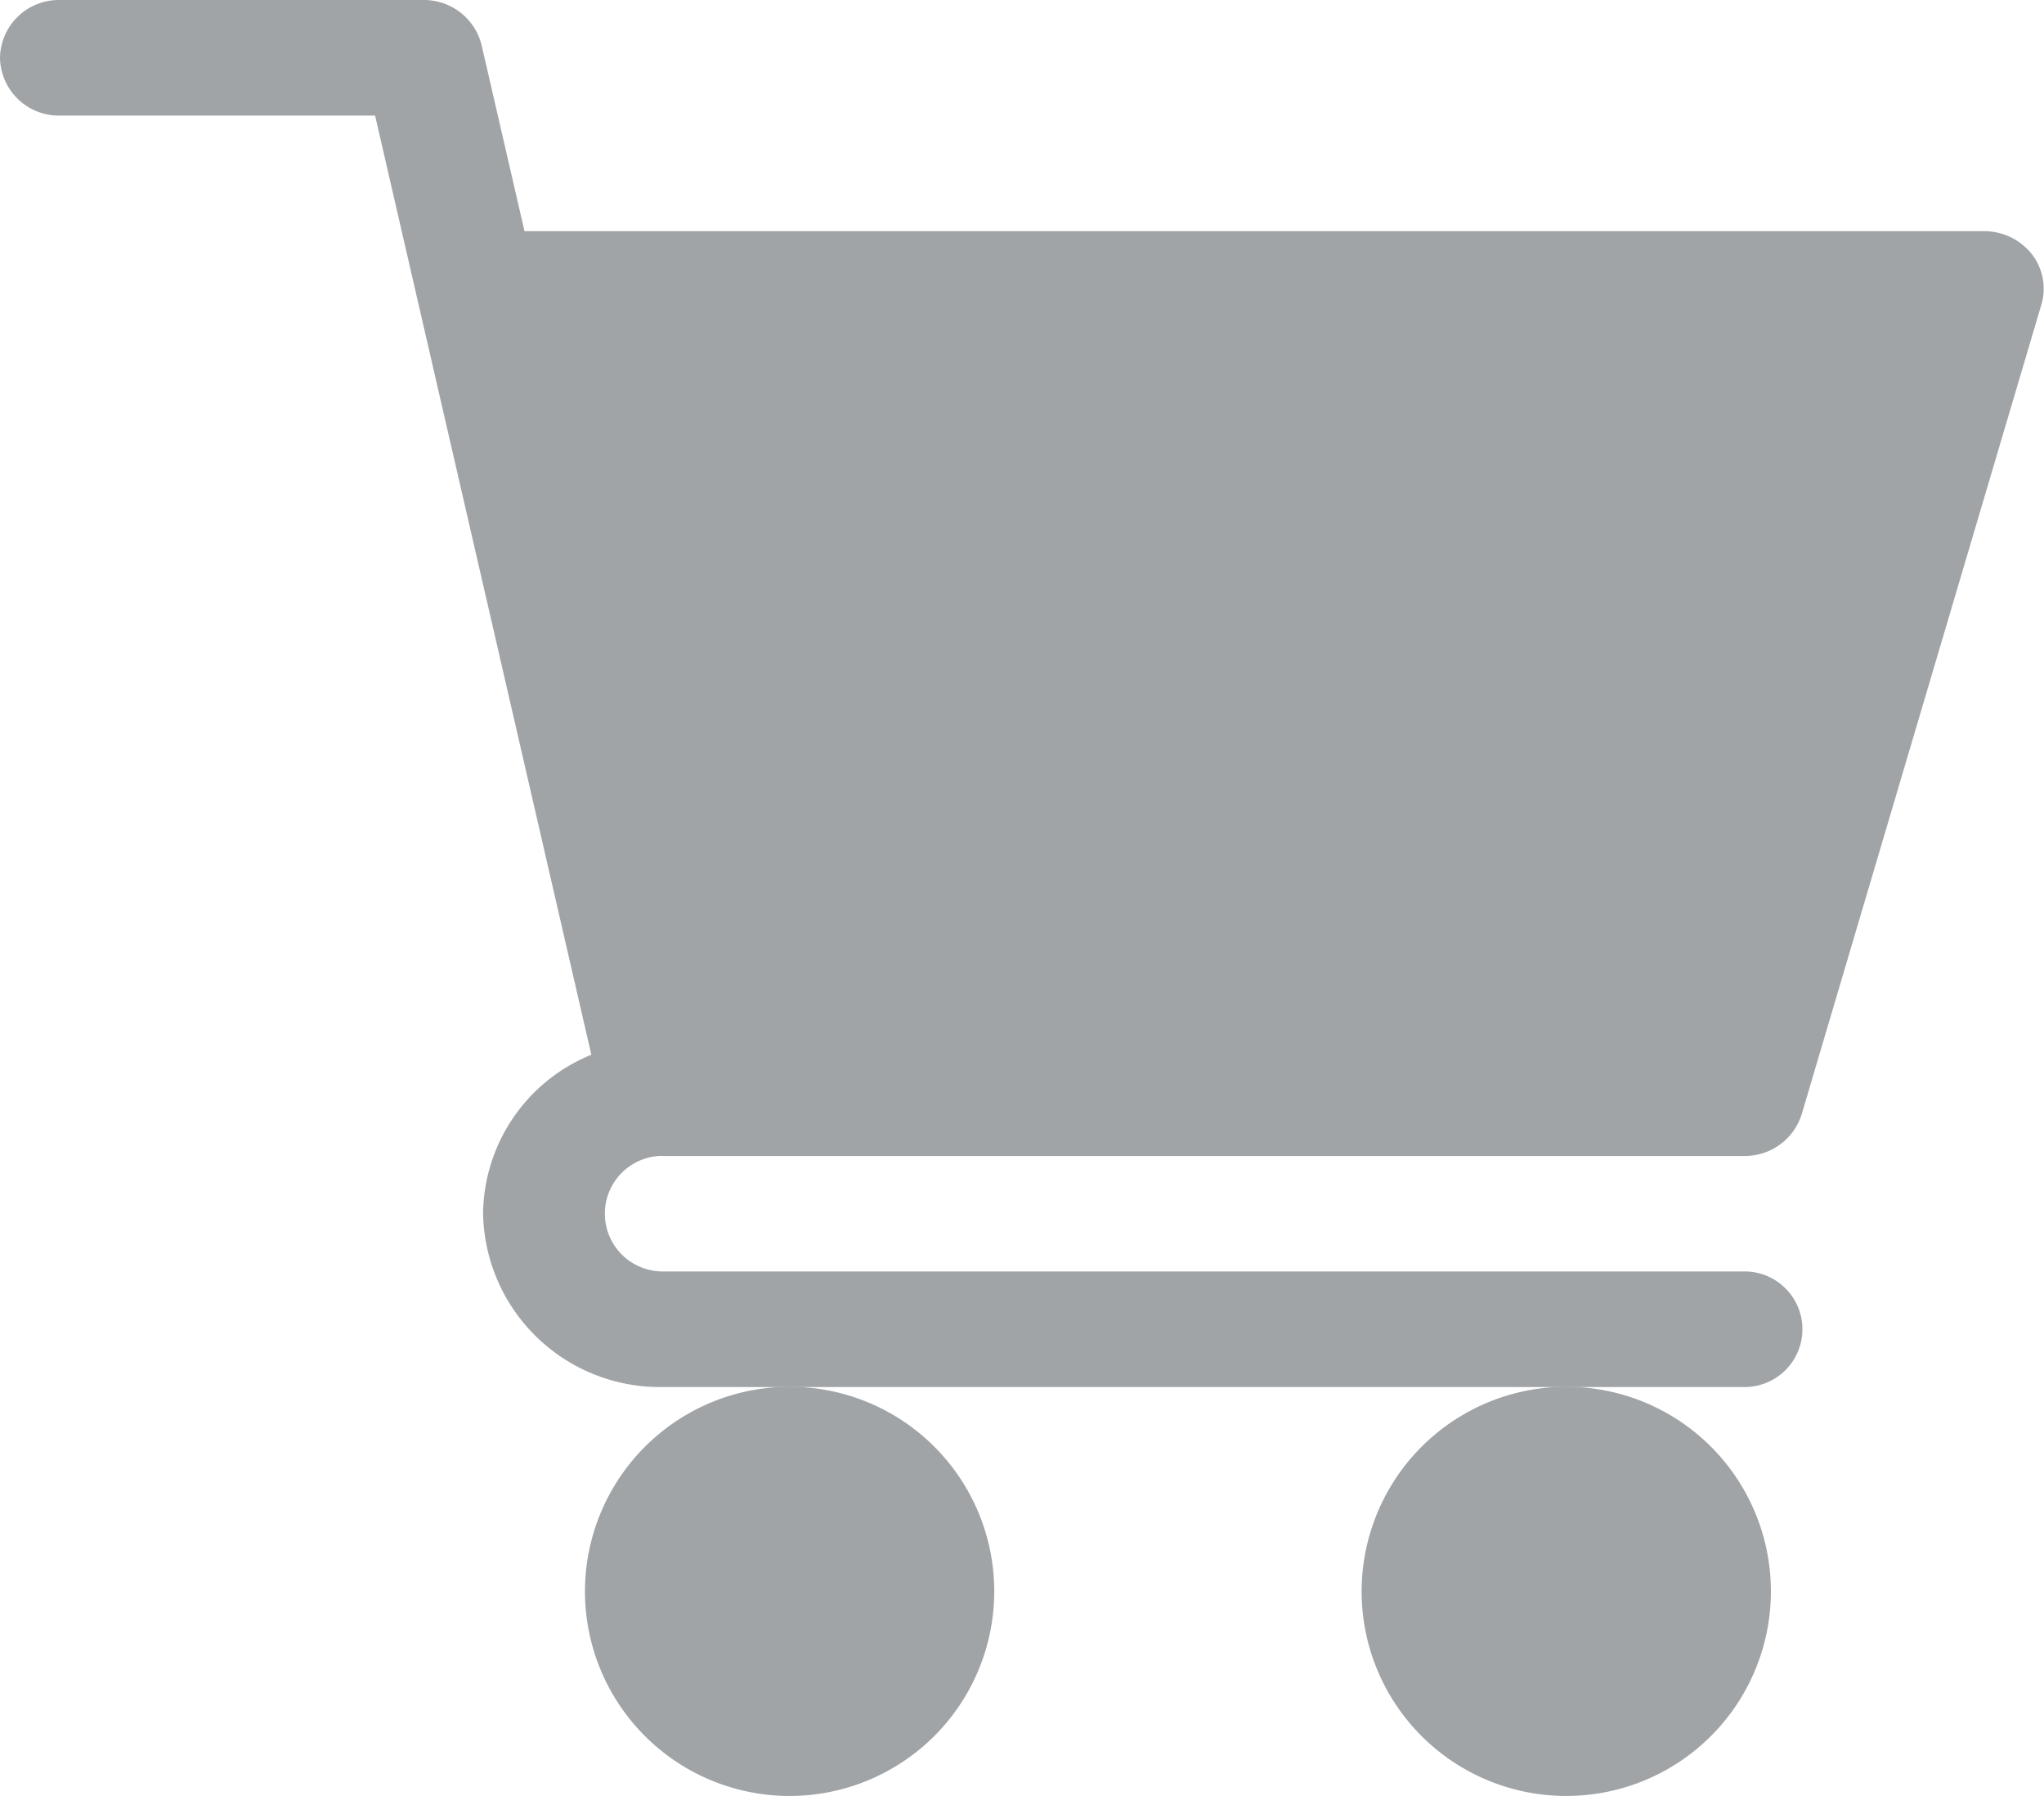
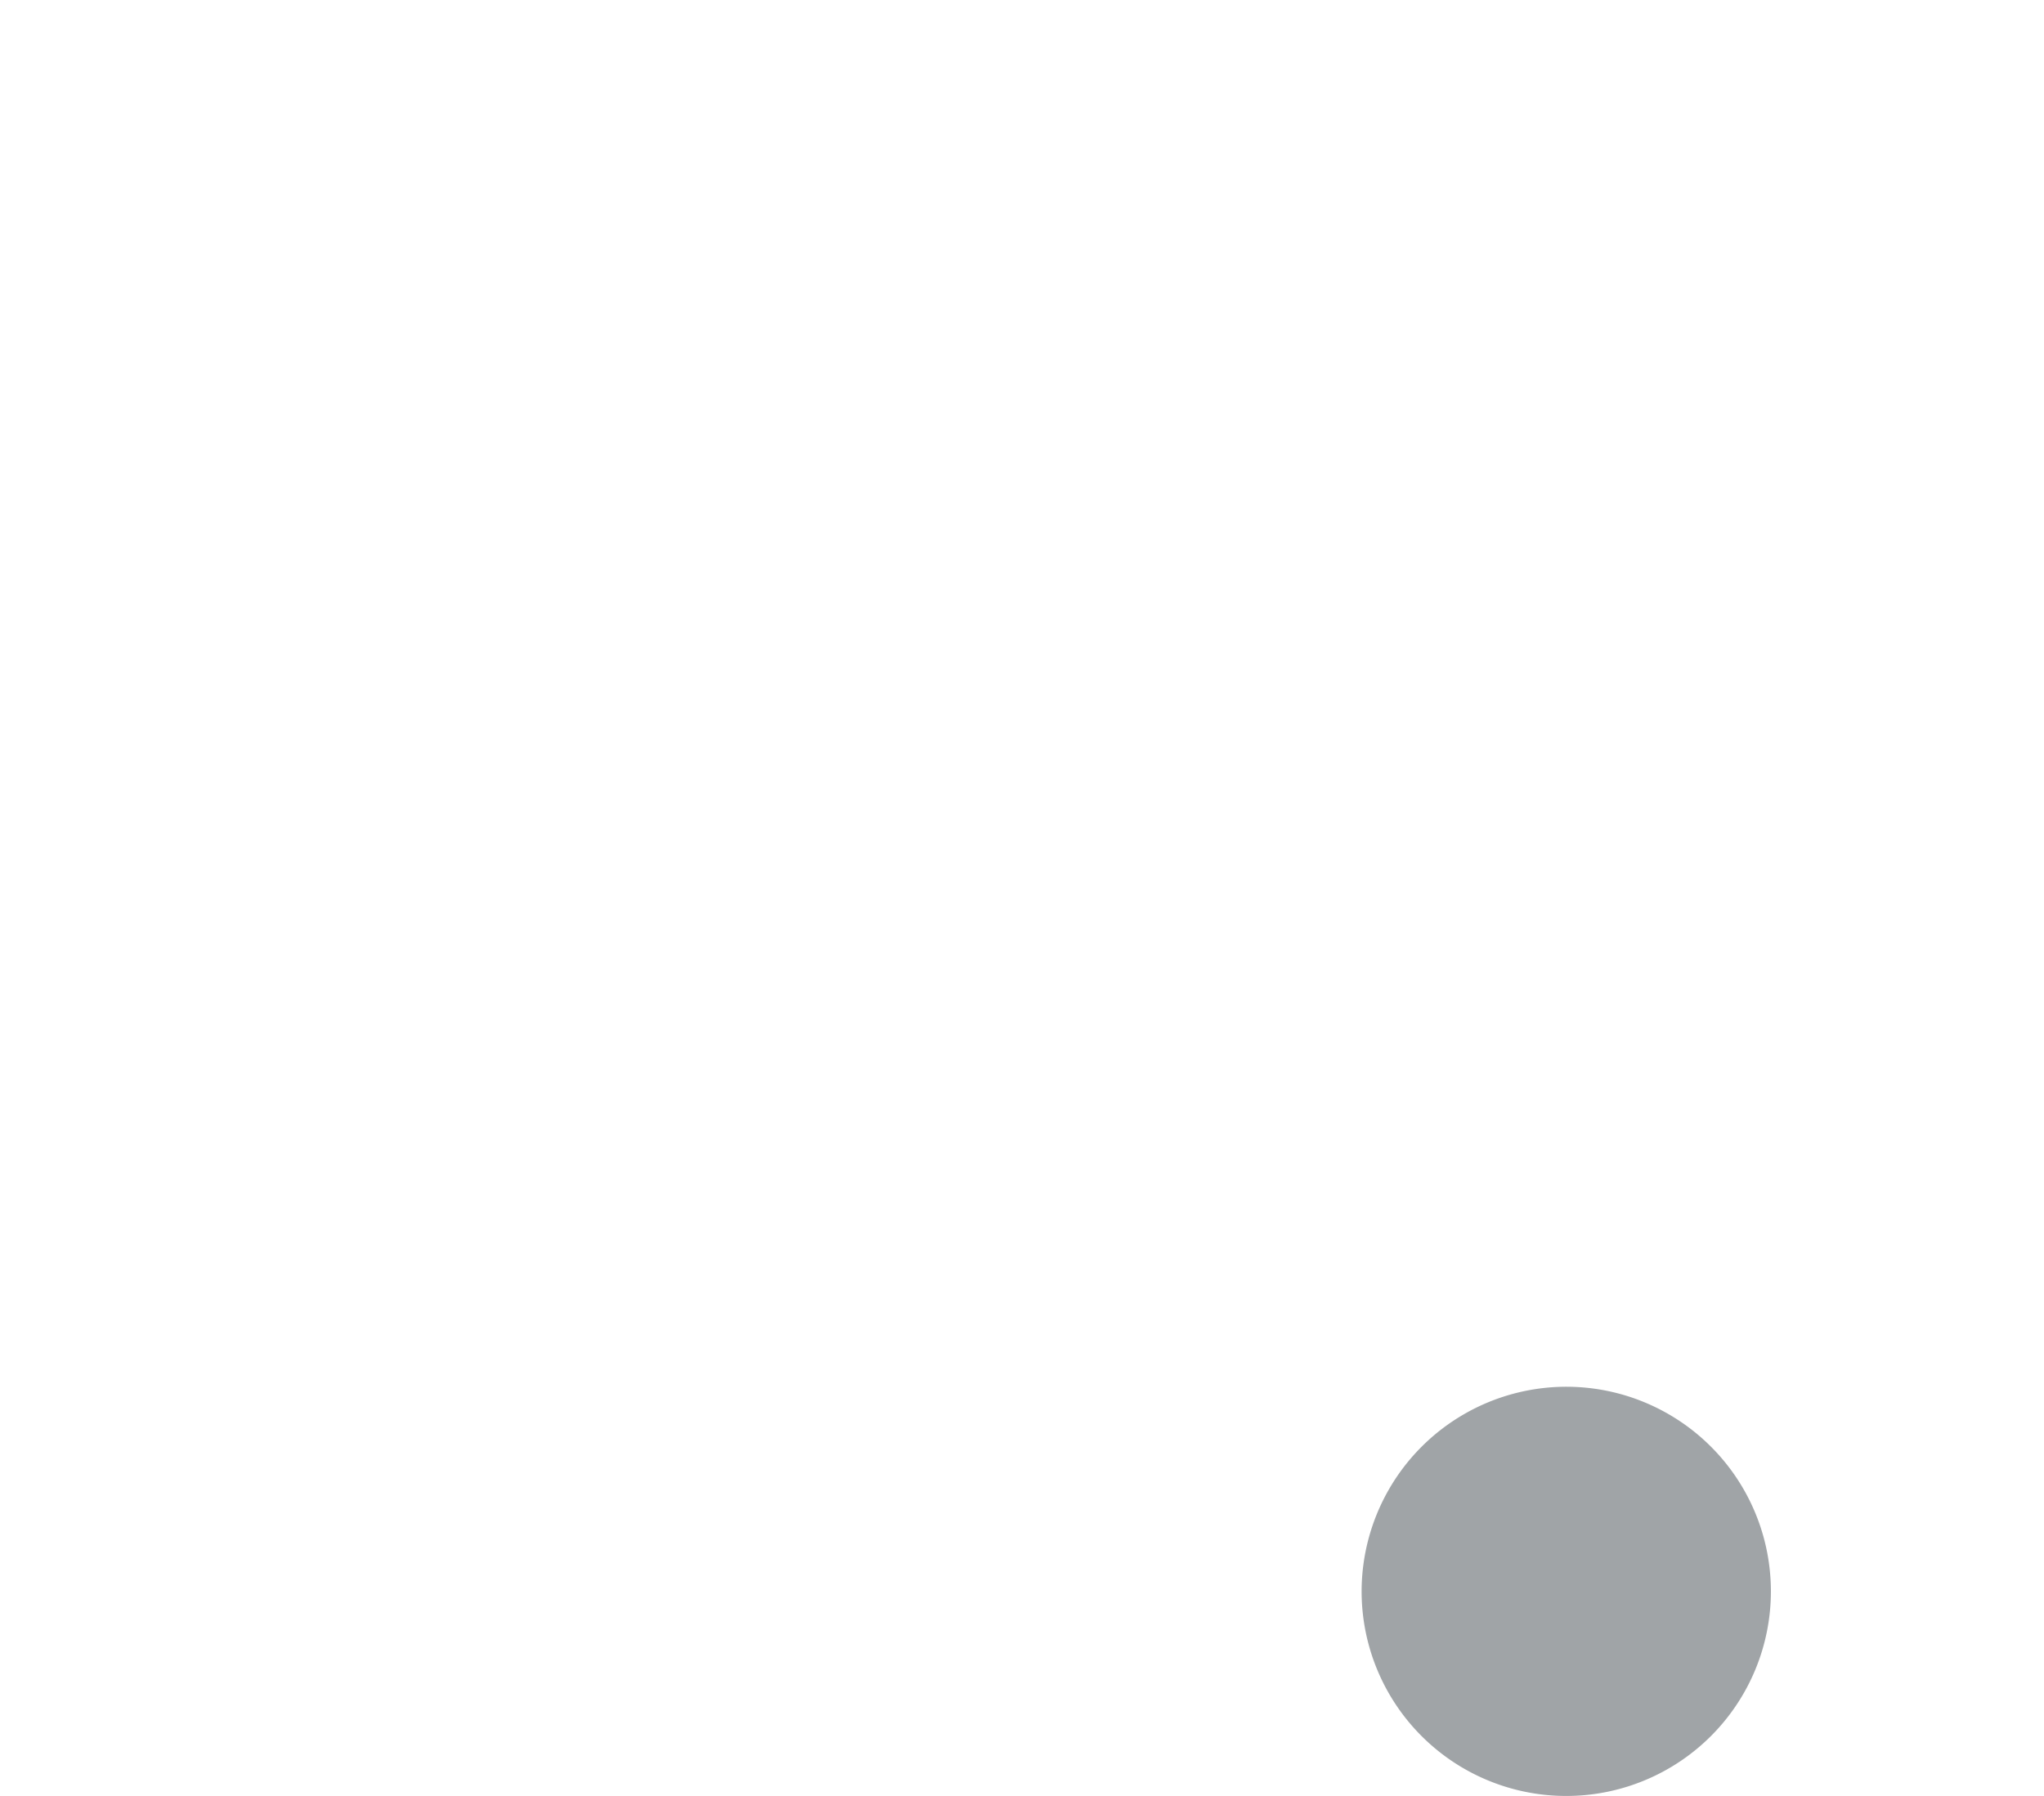
<svg xmlns="http://www.w3.org/2000/svg" width="21.465" height="18.866" viewBox="0 0 21.465 18.866">
  <defs>
    <style>.a{fill:#a0a4a7;}</style>
  </defs>
-   <path class="a" d="M6.959,12.141H18.321a.624.624,0,0,0,.6-.44l2.516-8.5a.59.59,0,0,0-.1-.532.638.638,0,0,0-.5-.241H5.508L5.058.476A.624.624,0,0,0,4.444,0H.629A.618.618,0,0,0,0,.607a.618.618,0,0,0,.629.607h3.31L6.21,11.078a1.822,1.822,0,0,0-1.137,1.669,1.857,1.857,0,0,0,1.887,1.821H18.321a.607.607,0,1,0,0-1.214H6.959a.607.607,0,1,1,0-1.214Zm0,0" transform="translate(0 0)" />
-   <path class="a" d="M151,362.153A2.149,2.149,0,1,0,153.149,360,2.151,2.151,0,0,0,151,362.153Zm0,0" transform="translate(-144.857 -345.435)" />
-   <path class="a" d="M362,362.153A2.149,2.149,0,1,0,364.153,360,2.151,2.151,0,0,0,362,362.153Zm0,0" transform="translate(-347.701 -345.435)" />
+   <path class="a" d="M362,362.153A2.149,2.149,0,1,0,364.153,360,2.151,2.151,0,0,0,362,362.153Z" transform="translate(-347.701 -345.435)" />
</svg>